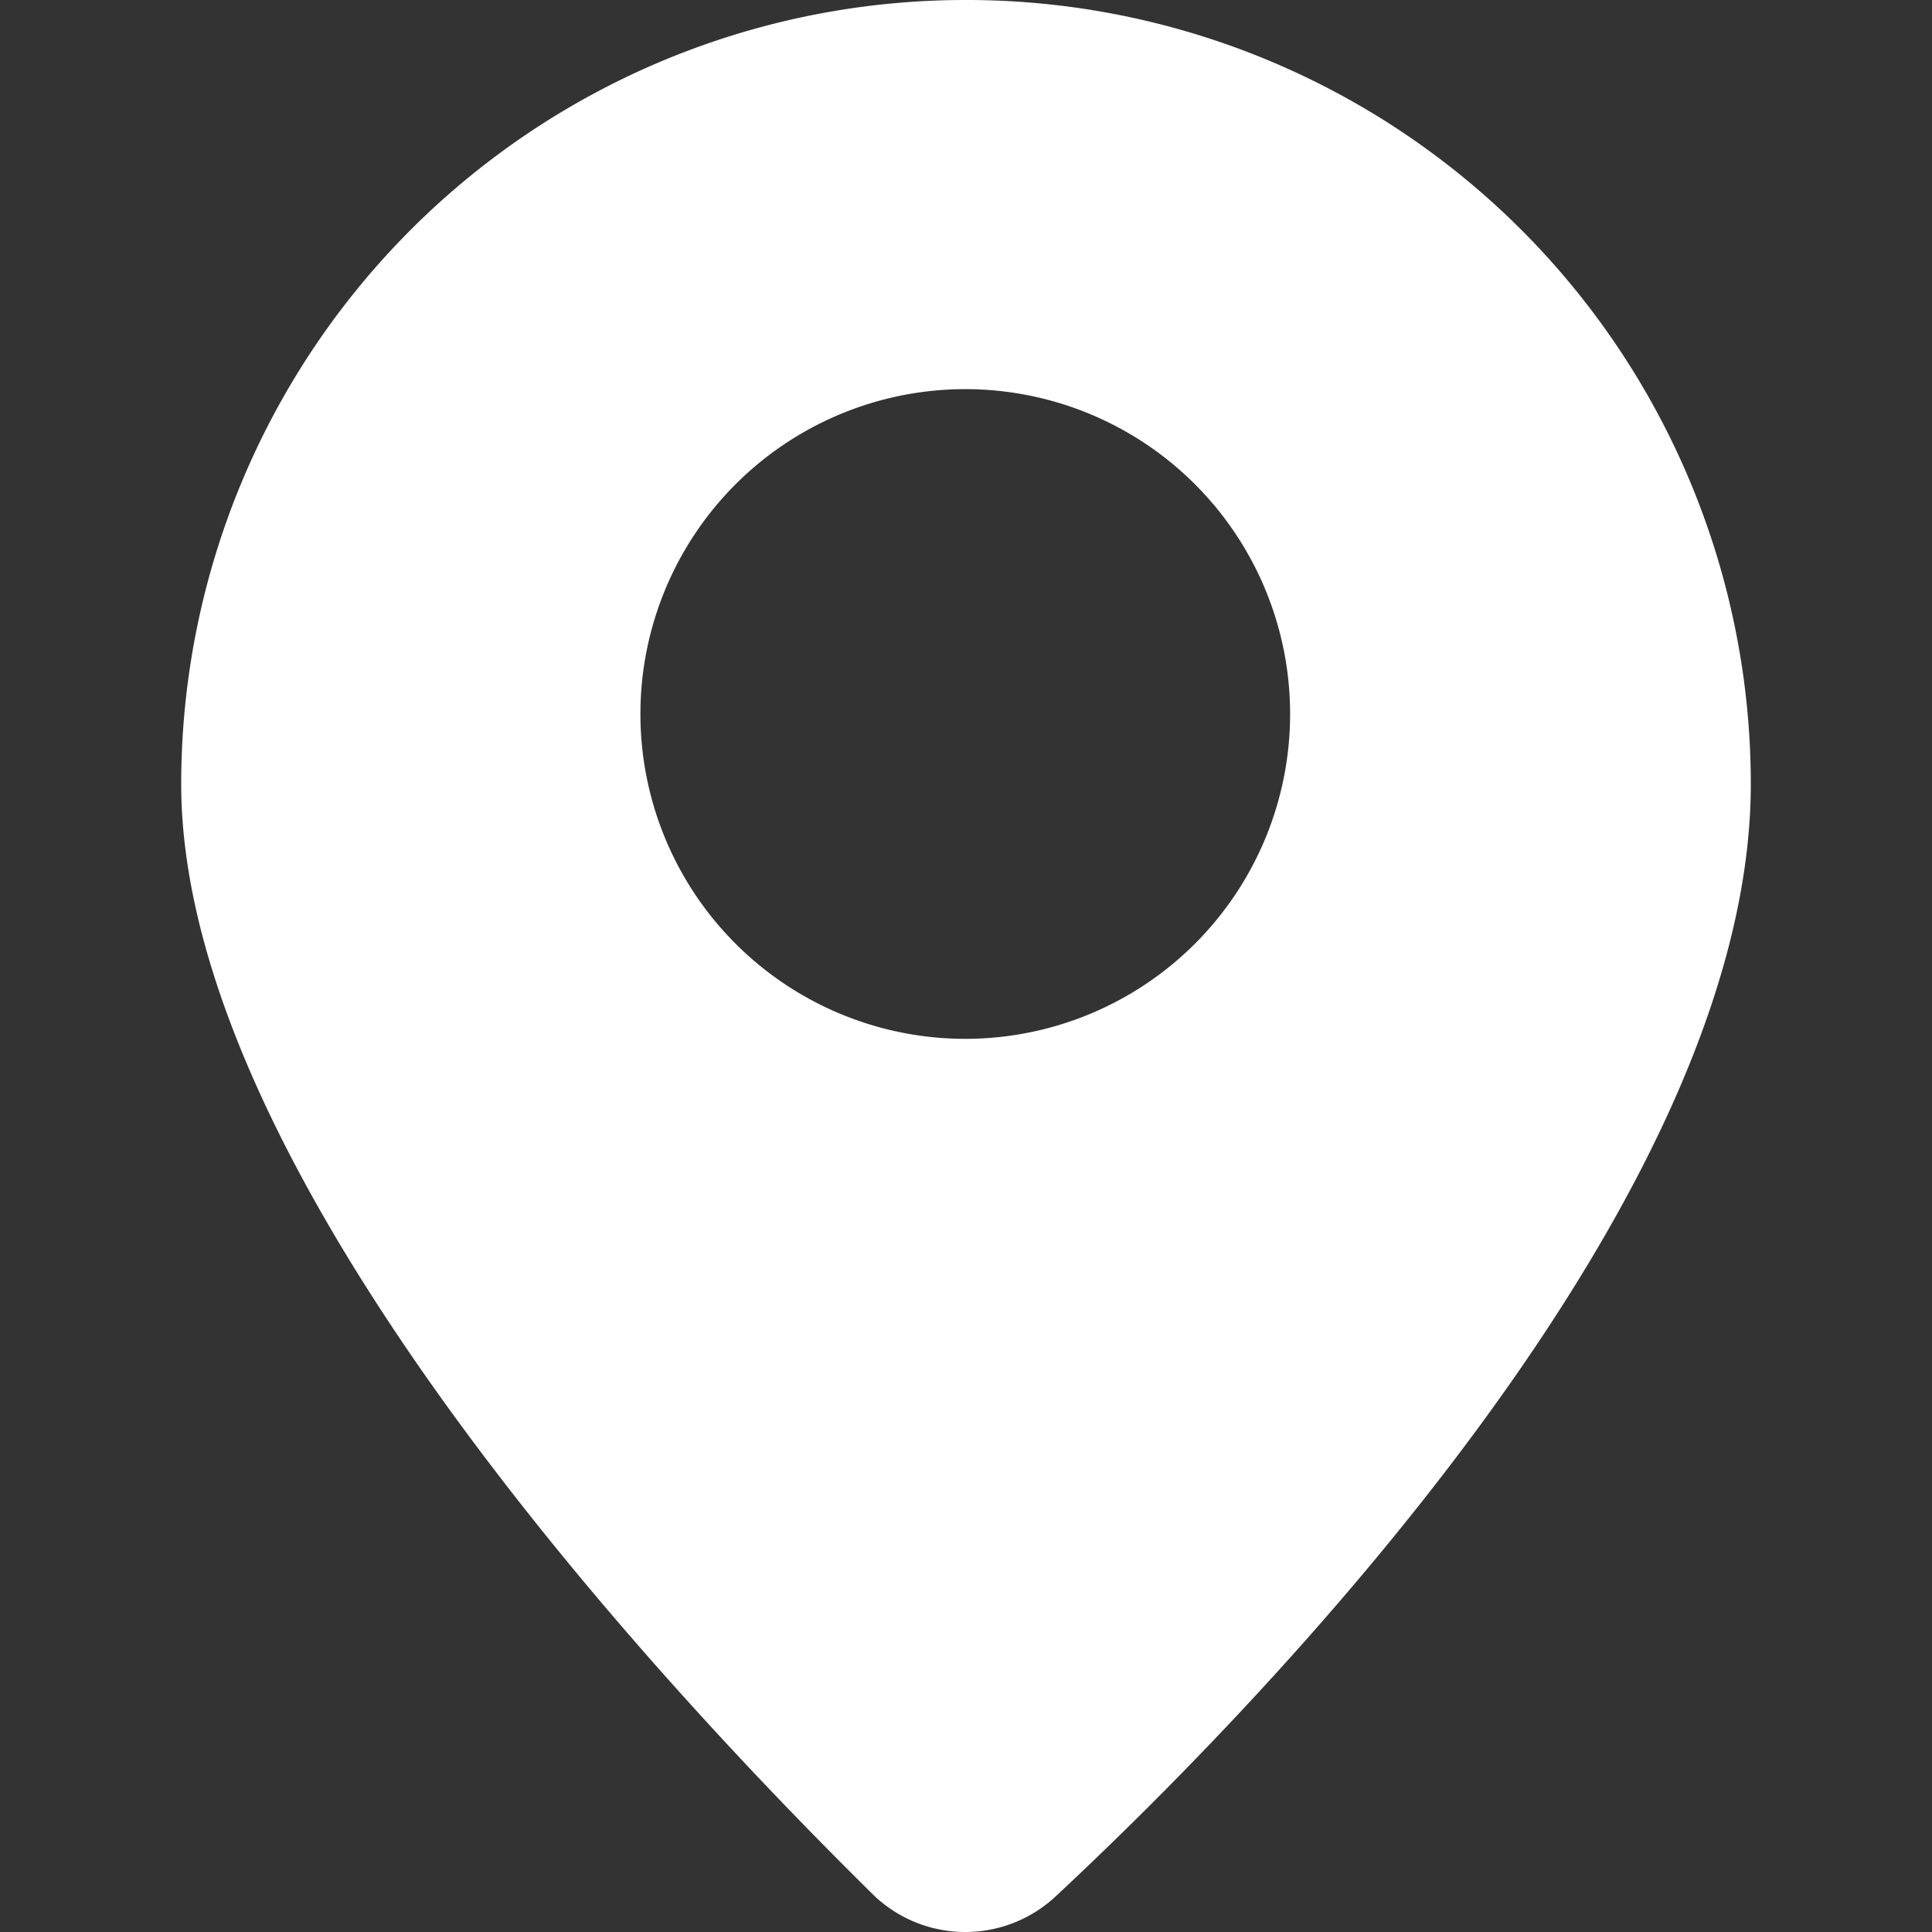
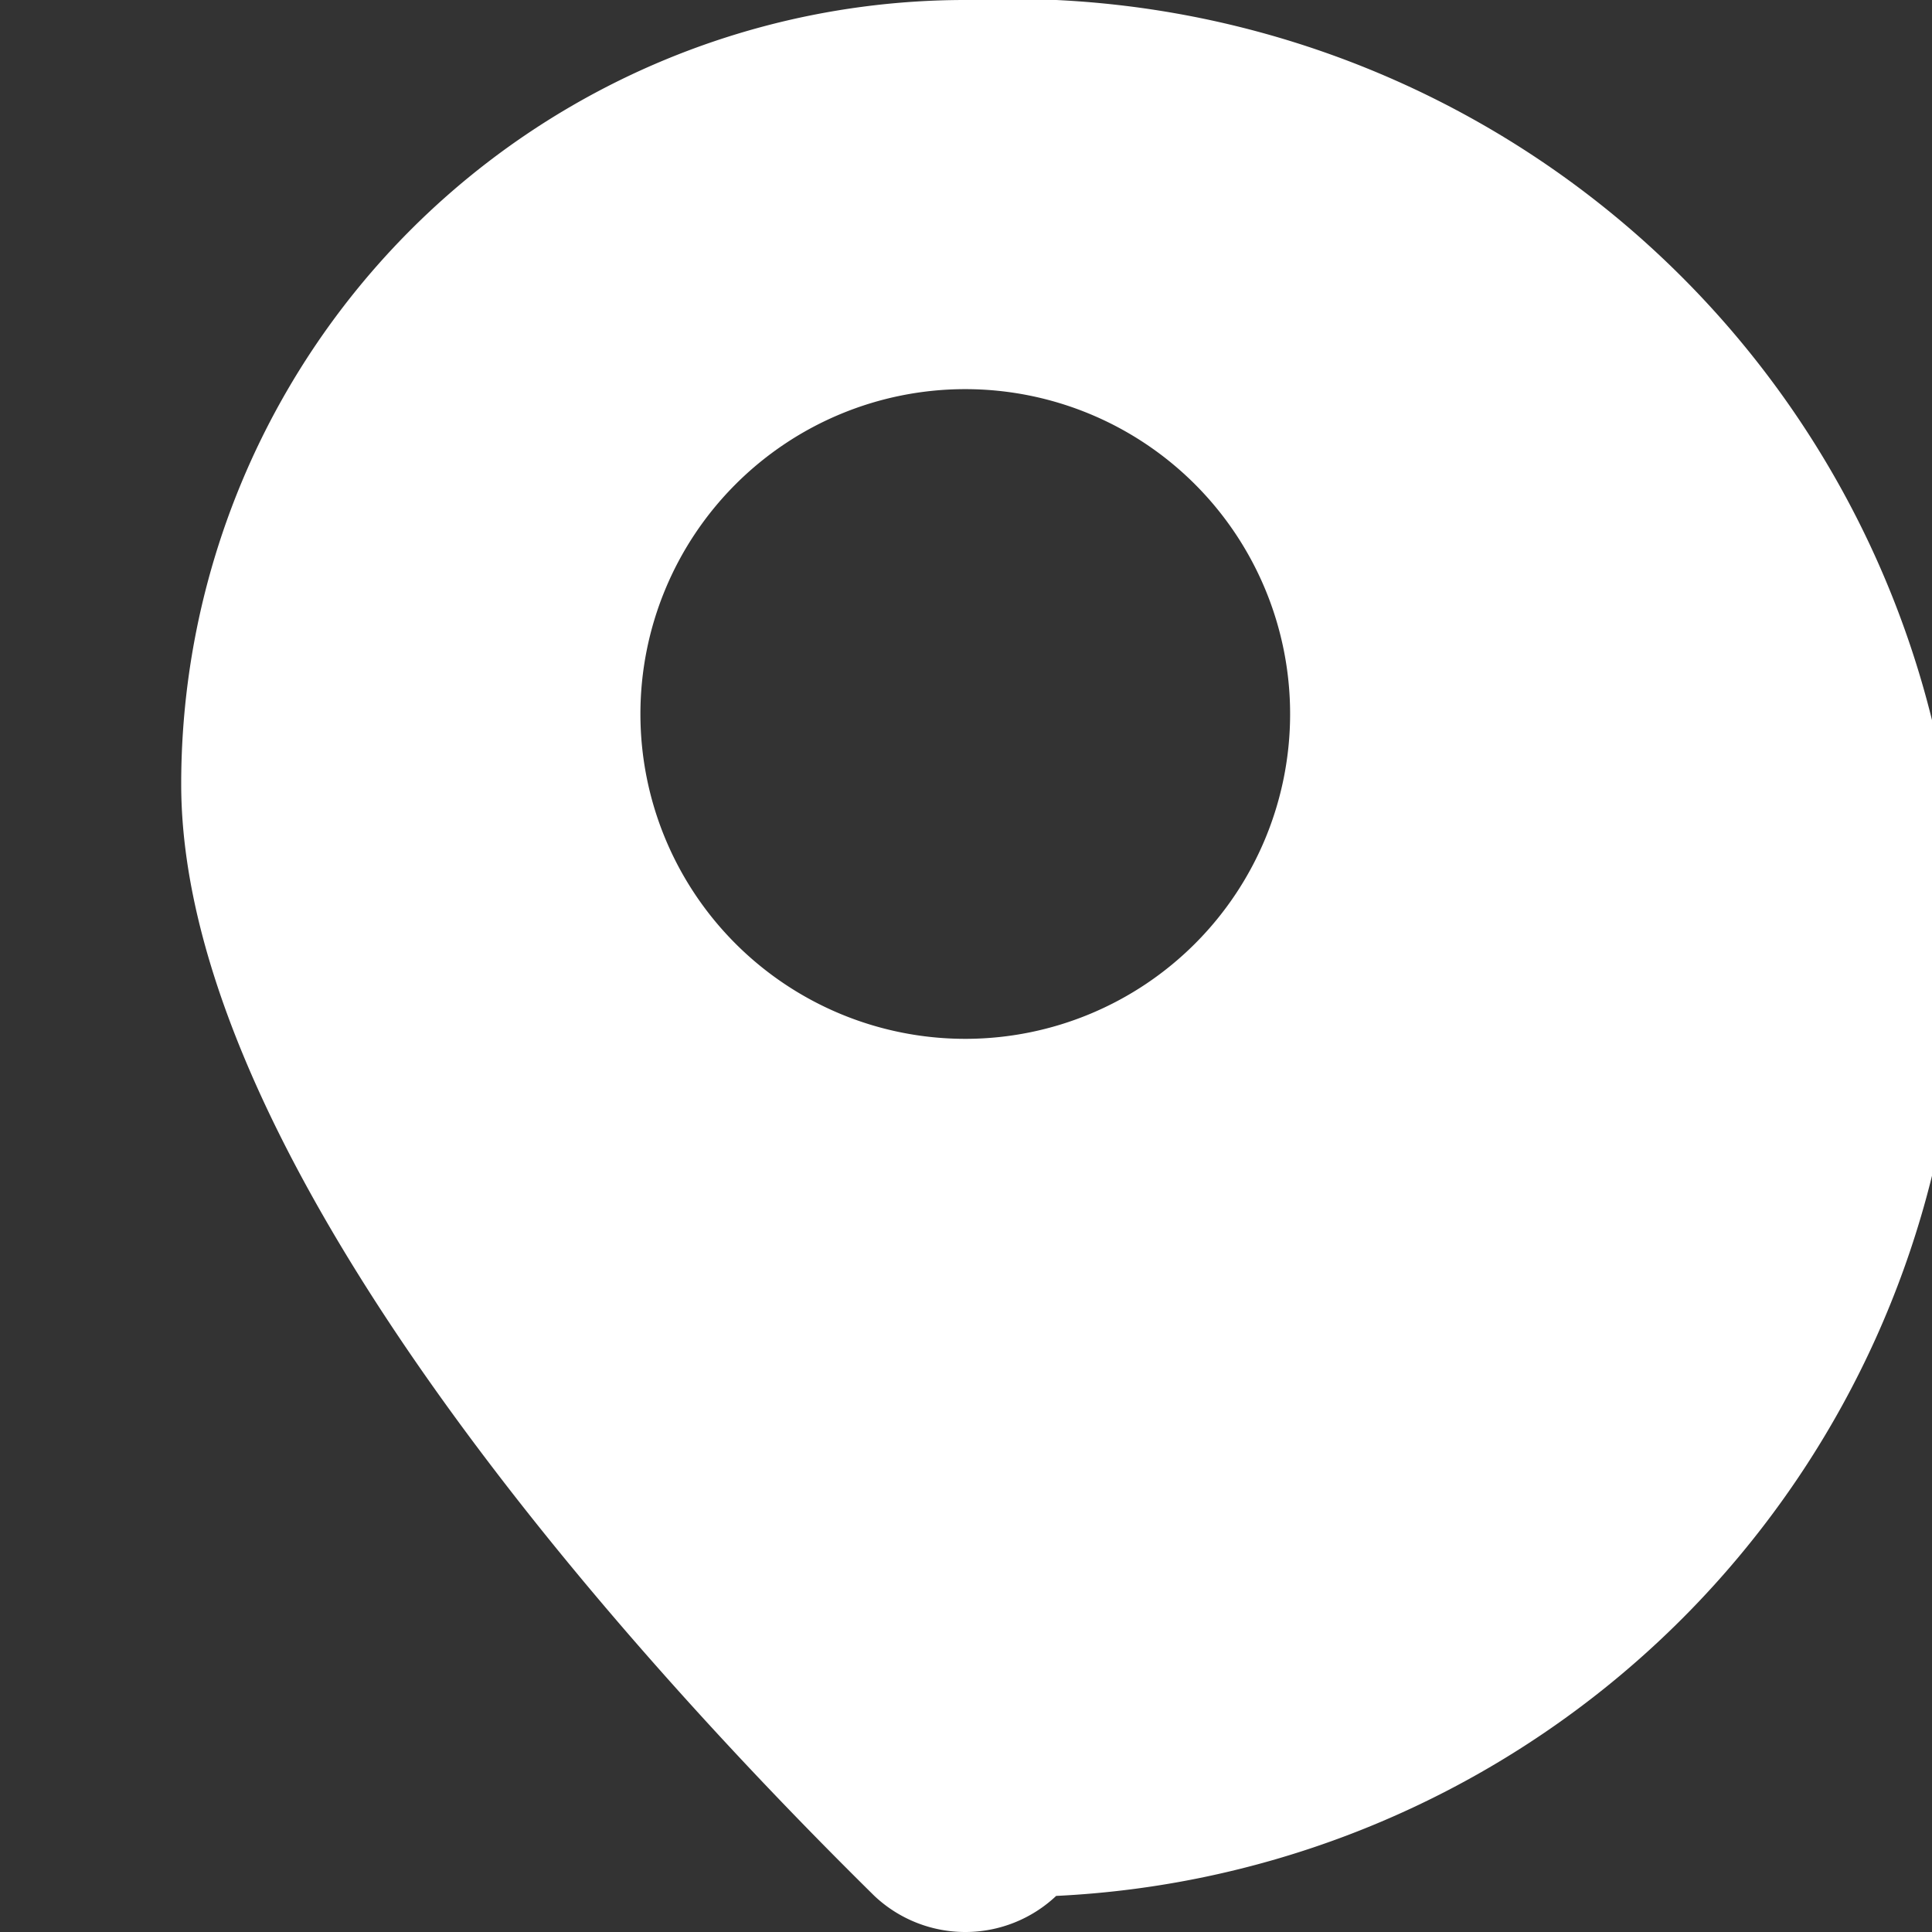
<svg xmlns="http://www.w3.org/2000/svg" xmlns:ns1="http://sodipodi.sourceforge.net/DTD/sodipodi-0.dtd" xmlns:ns2="http://www.inkscape.org/namespaces/inkscape" id="acces" viewBox="0 0 100 100" version="1.1" ns1:docname="acces.svg" width="100" height="100" ns2:version="0.92.0 r15299">
  <rect x="0" y="0" width="100" height="100" fill="#333333" stroke="none" />
  <defs id="defs9" />
  <ns1:namedview pagecolor="#ffffff" bordercolor="#666666" borderopacity="1" objecttolerance="10" gridtolerance="10" guidetolerance="10" ns2:pageopacity="0" ns2:pageshadow="2" ns2:window-width="1920" ns2:window-height="977" id="namedview7" showgrid="false" ns2:pagecheckerboard="true" ns2:showpageshadow="false" borderlayer="true" fit-margin-top="0" fit-margin-left="0" fit-margin-right="0" fit-margin-bottom="0" ns2:zoom="5.9044281" ns2:cx="3.7695177" ns2:cy="49.998341" ns2:window-x="0" ns2:window-y="30" ns2:window-maximized="1" ns2:current-layer="acces" />
  <title id="title2">acces</title>
-   <path d="M 49.962,6.9417678e-5 A 40.584,40.584 0 0 0 9.379,40.584 c 0,20.367 25.346,47.164 35.88,57.548 a 6.856,6.856 0 0 0 9.408,0 C 65.4,88.123 90.621,62.152 90.621,40.584 v 0 A 40.584,40.584 0 0 0 49.962,6.9417678e-5 Z m 0,53.77 A 16.814,16.814 0 1 1 66.776,36.956 16.814,16.814 0 0 1 50.038,53.77 Z" style="fill:#ffffff;stroke-width:2.502" id="path4" ns2:connector-curvature="0" />
+   <path d="M 49.962,6.9417678e-5 A 40.584,40.584 0 0 0 9.379,40.584 c 0,20.367 25.346,47.164 35.88,57.548 a 6.856,6.856 0 0 0 9.408,0 v 0 A 40.584,40.584 0 0 0 49.962,6.9417678e-5 Z m 0,53.77 A 16.814,16.814 0 1 1 66.776,36.956 16.814,16.814 0 0 1 50.038,53.77 Z" style="fill:#ffffff;stroke-width:2.502" id="path4" ns2:connector-curvature="0" />
</svg>